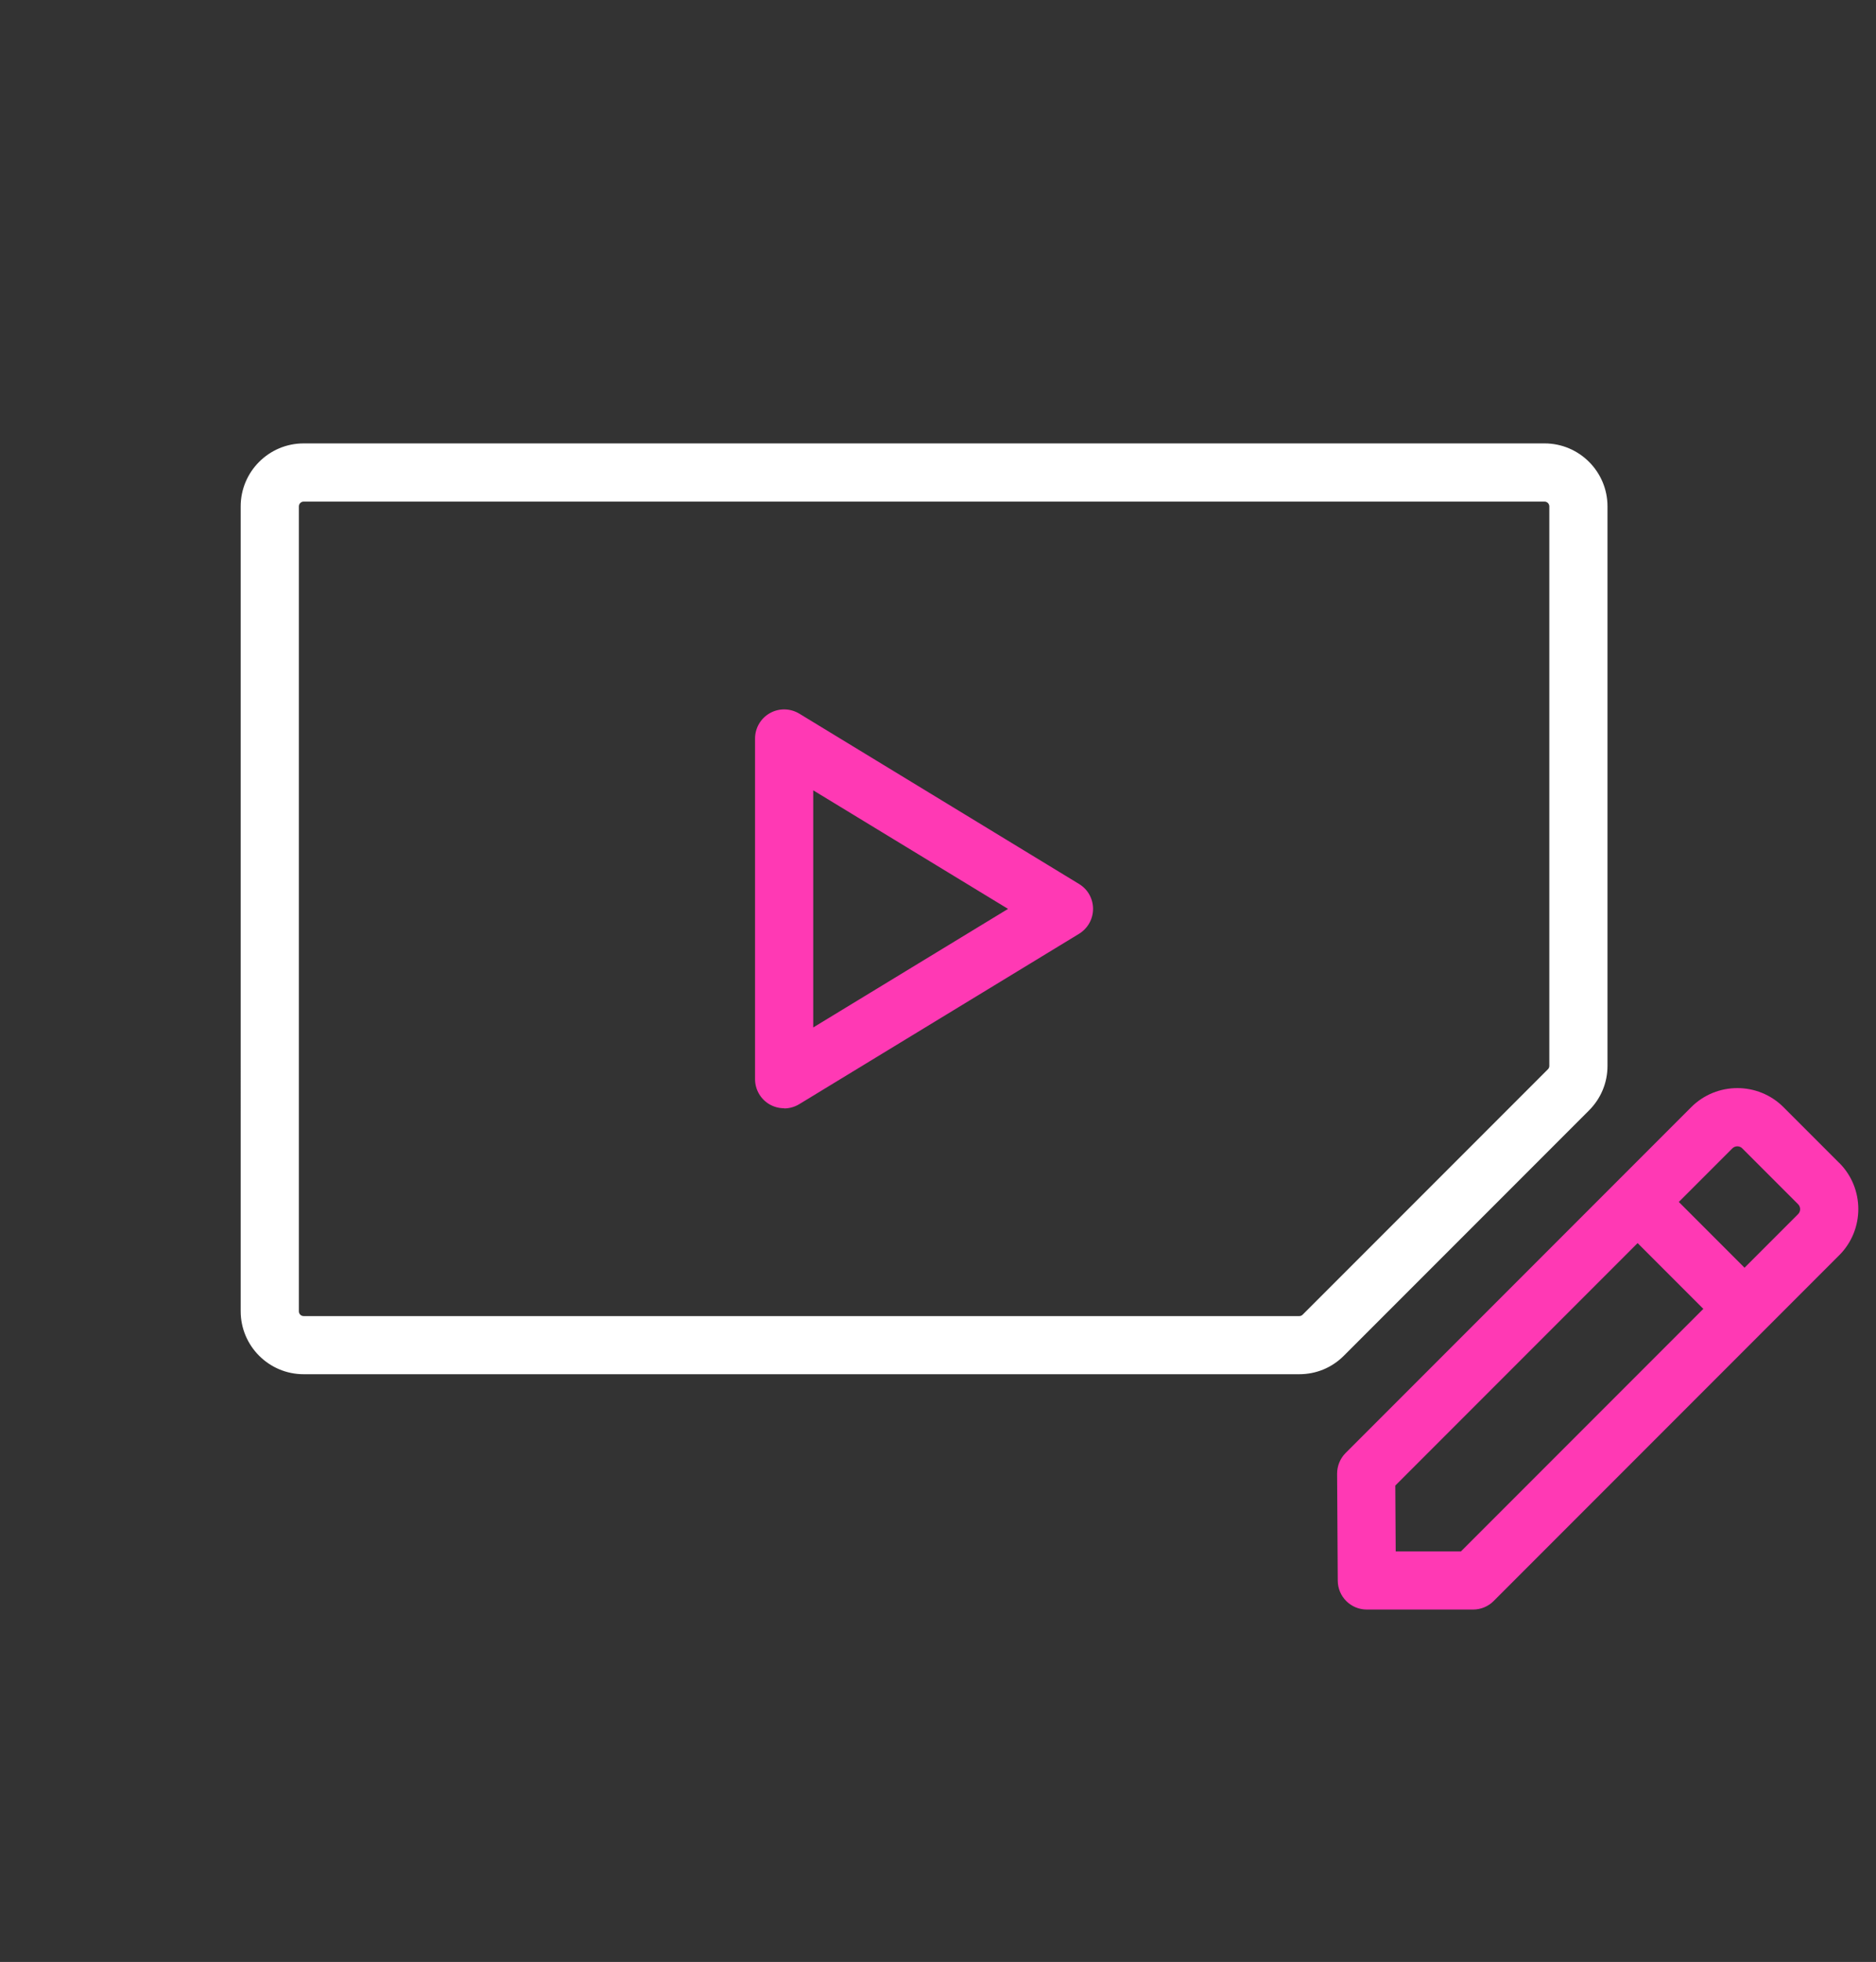
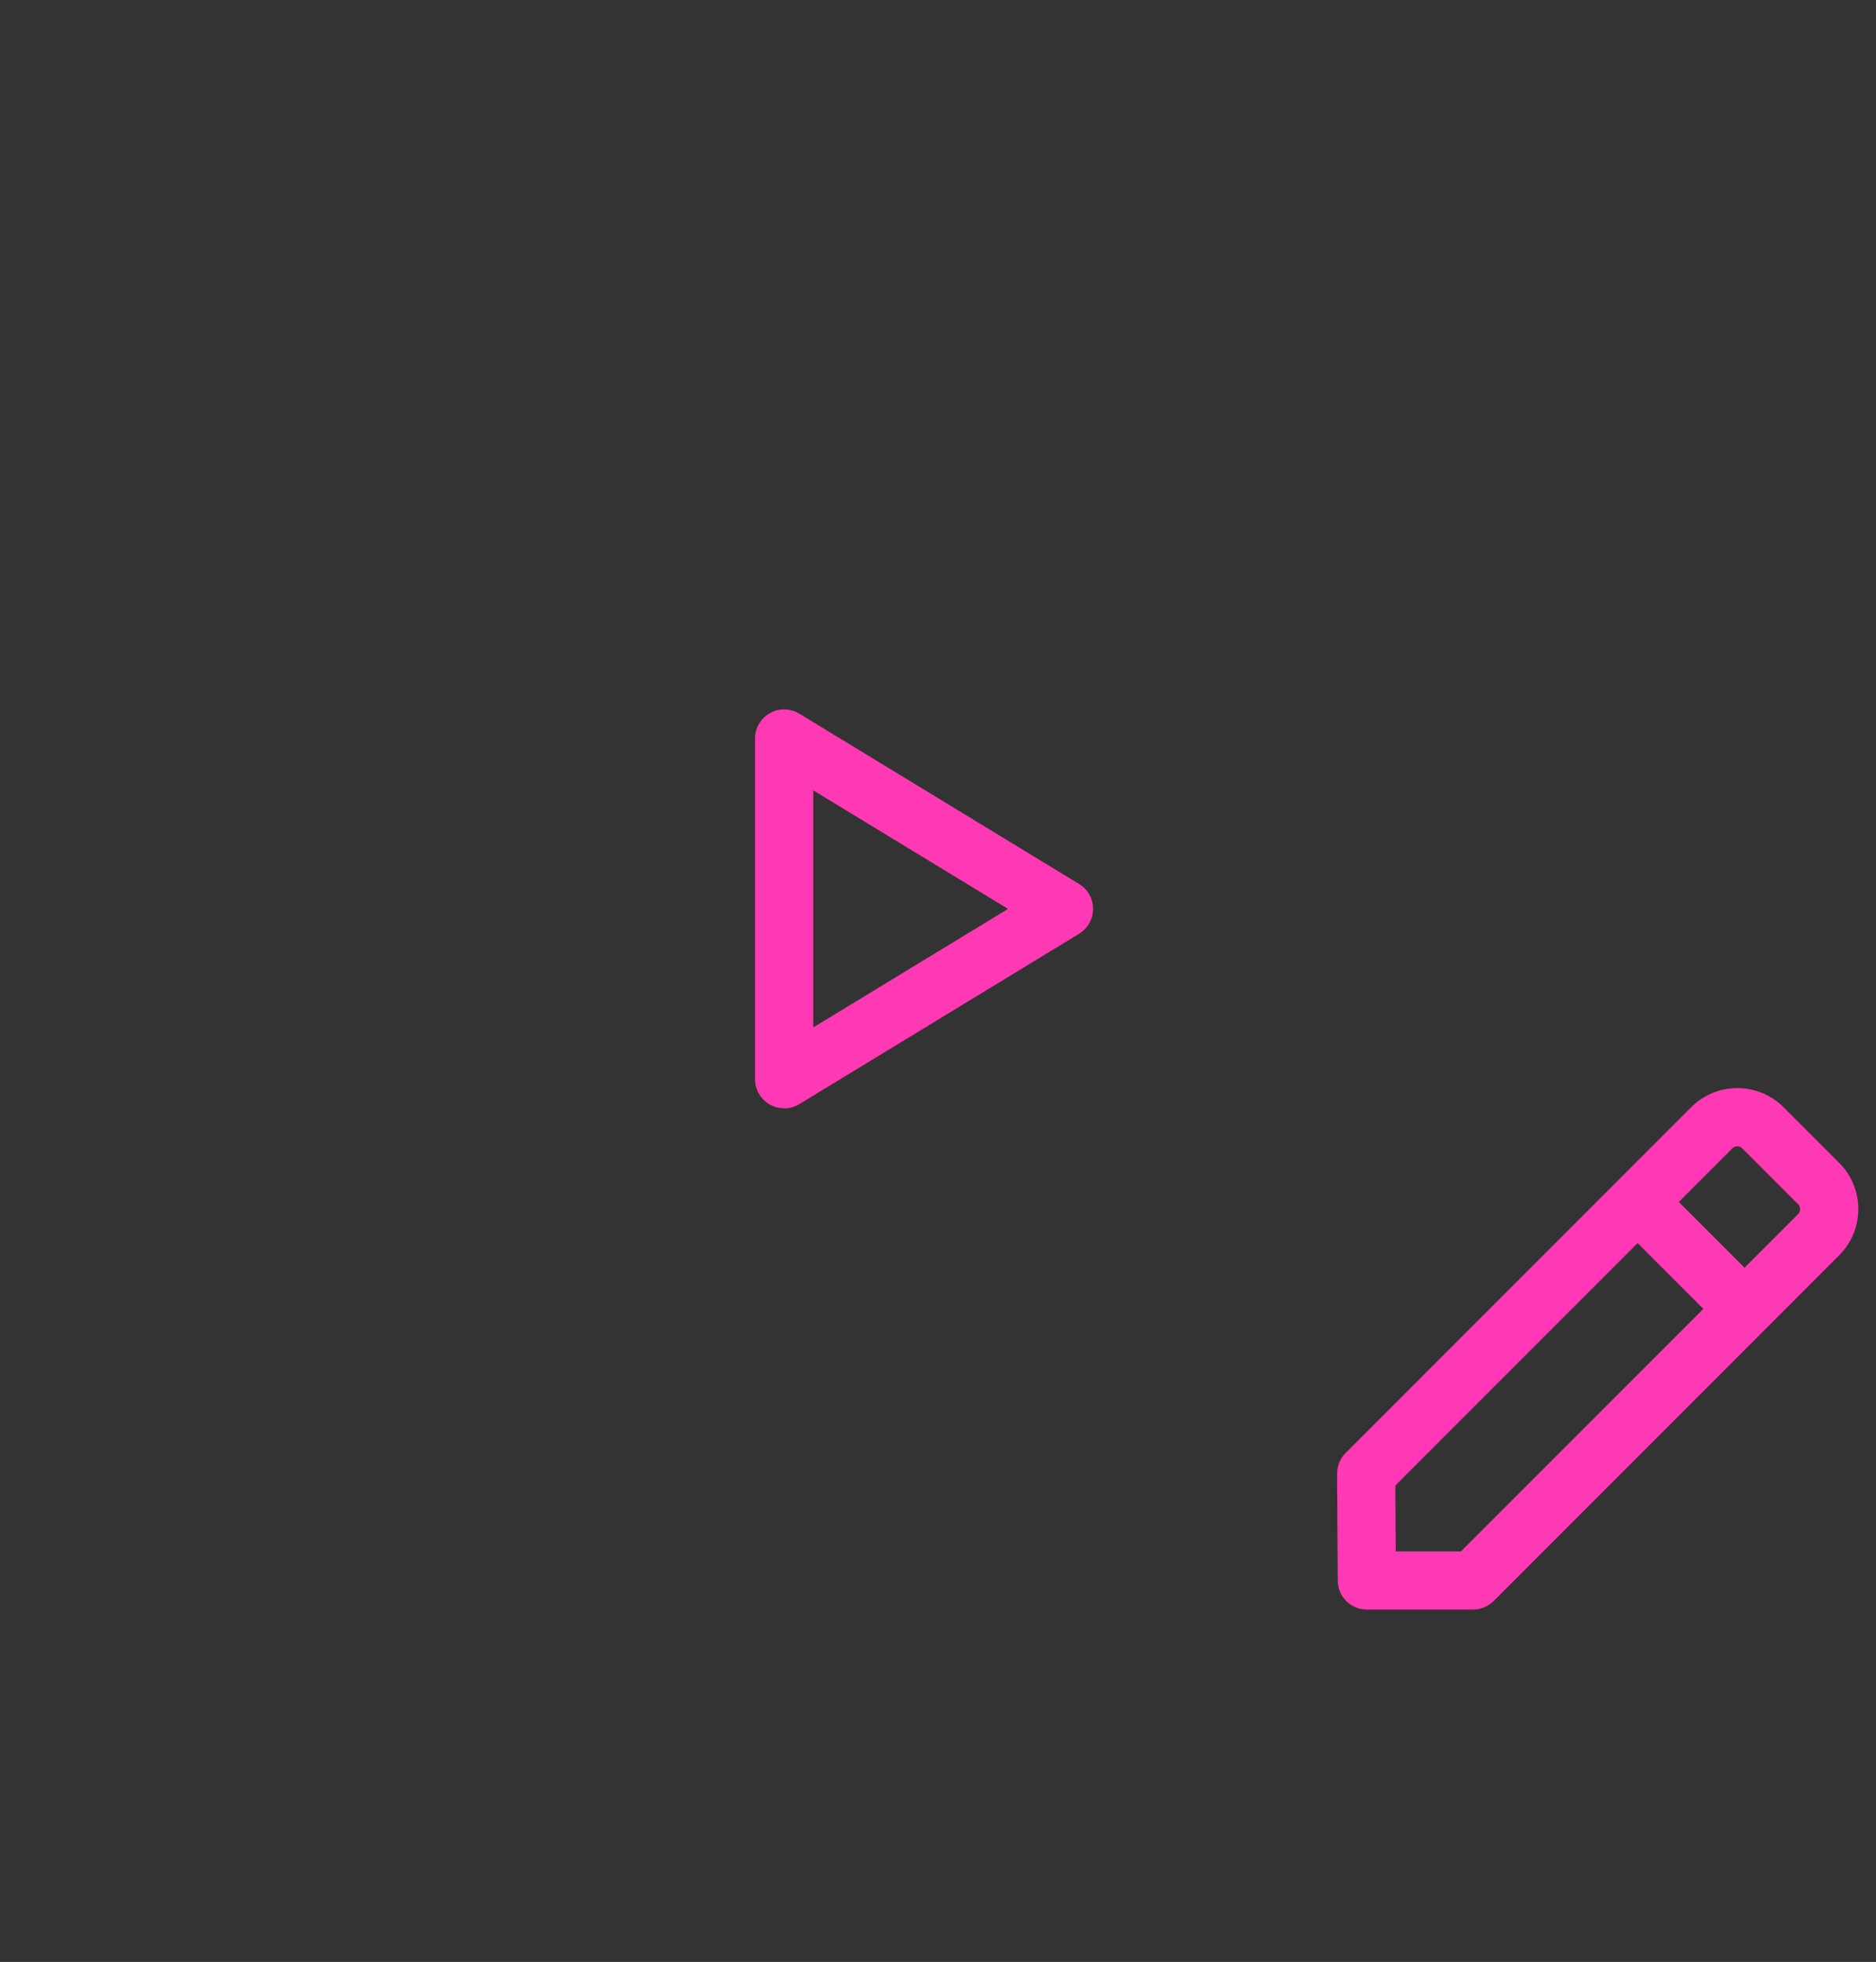
<svg xmlns="http://www.w3.org/2000/svg" id="Ebene_1" viewBox="0 0 228.61 238.94">
  <rect x="0" y="0" width="228.61" height="238.94" fill="#333333" stroke="none" />
  <defs>
    <style>.cls-1{fill:#fff;}.cls-2{fill:#ff39b4;}</style>
  </defs>
-   <path class="cls-1" d="M158.33,167.36H37c-4.23,0-7.67-3.44-7.67-7.67V61.67c0-4.23,3.44-7.67,7.67-7.67h151.22c4.23,0,7.67,3.44,7.67,7.67v68.14c0,2.05-.8,3.97-2.25,5.42l-29.89,29.89c-1.45,1.45-3.37,2.24-5.42,2.24ZM37,61.09c-.32,0-.58.26-.58.58v98.03c0,.32.26.58.58.58h121.33c.16,0,.3-.06.41-.17l29.89-29.89c.11-.11.17-.25.17-.41V61.67c0-.32-.26-.58-.58-.58H37Z" />
  <path class="cls-2" d="M224.13,141.63l-6.79-6.79c-3.1-3.1-8.15-3.1-11.25,0l-42.11,42.11c-.67.67-1.04,1.58-1.04,2.53l.08,13.02c.01,1.95,1.59,3.52,3.54,3.52h12.95c.94,0,1.84-.37,2.51-1.04l42.11-42.11c3.1-3.1,3.1-8.15,0-11.25ZM178.04,188.94h-7.96l-.05-8.02,29.53-29.53,8.01,8.01-29.54,29.54ZM219.11,147.87l-6.52,6.52-8.01-8.01,6.52-6.52c.34-.34.89-.34,1.22,0l6.79,6.79c.34.34.34.89,0,1.22Z" />
  <path class="cls-2" d="M95.56,134.97c-.6,0-1.2-.15-1.74-.45-1.12-.63-1.81-1.81-1.81-3.09v-41.49c0-1.28.69-2.46,1.81-3.09,1.12-.63,2.48-.6,3.58.06l34.1,20.75c1.06.64,1.7,1.79,1.7,3.03s-.65,2.38-1.7,3.03l-34.1,20.75c-.56.34-1.2.52-1.84.52ZM99.1,96.24v28.89l23.74-14.44-23.74-14.44Z" />
</svg>